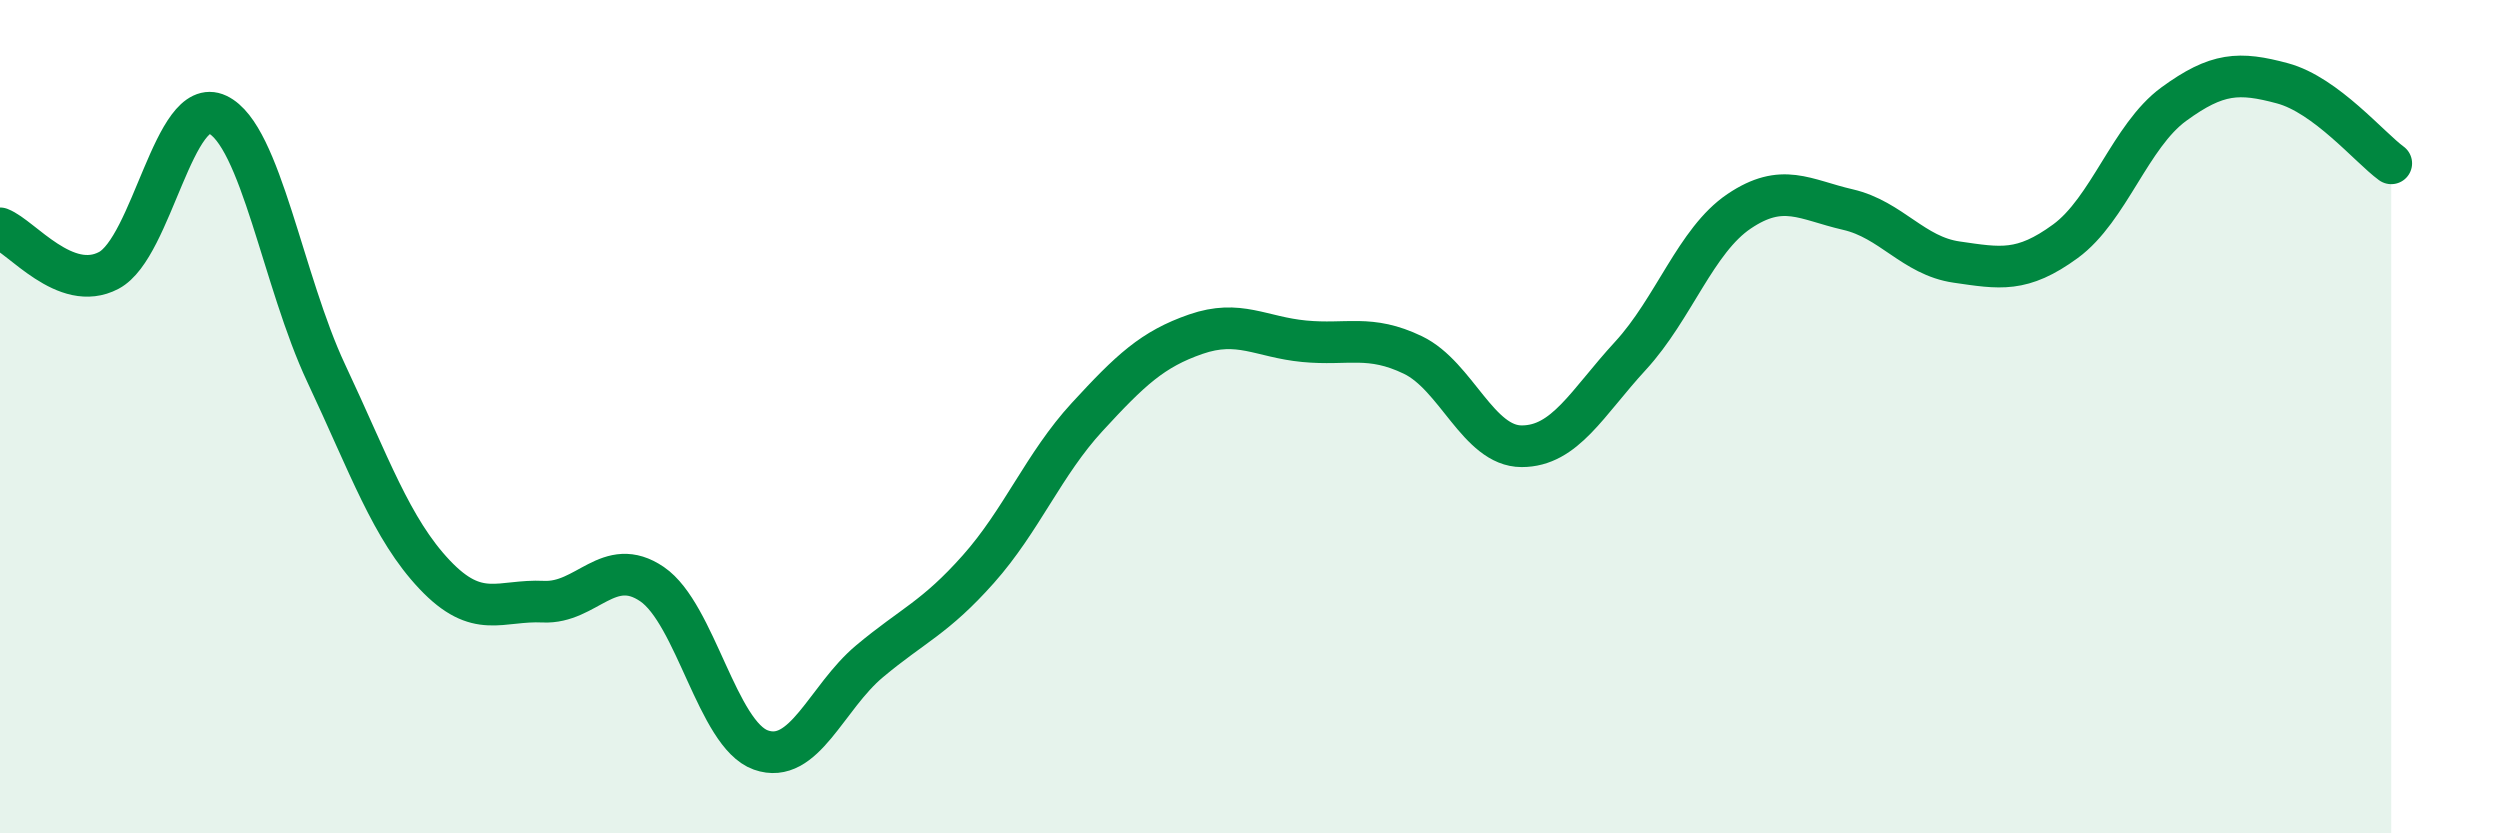
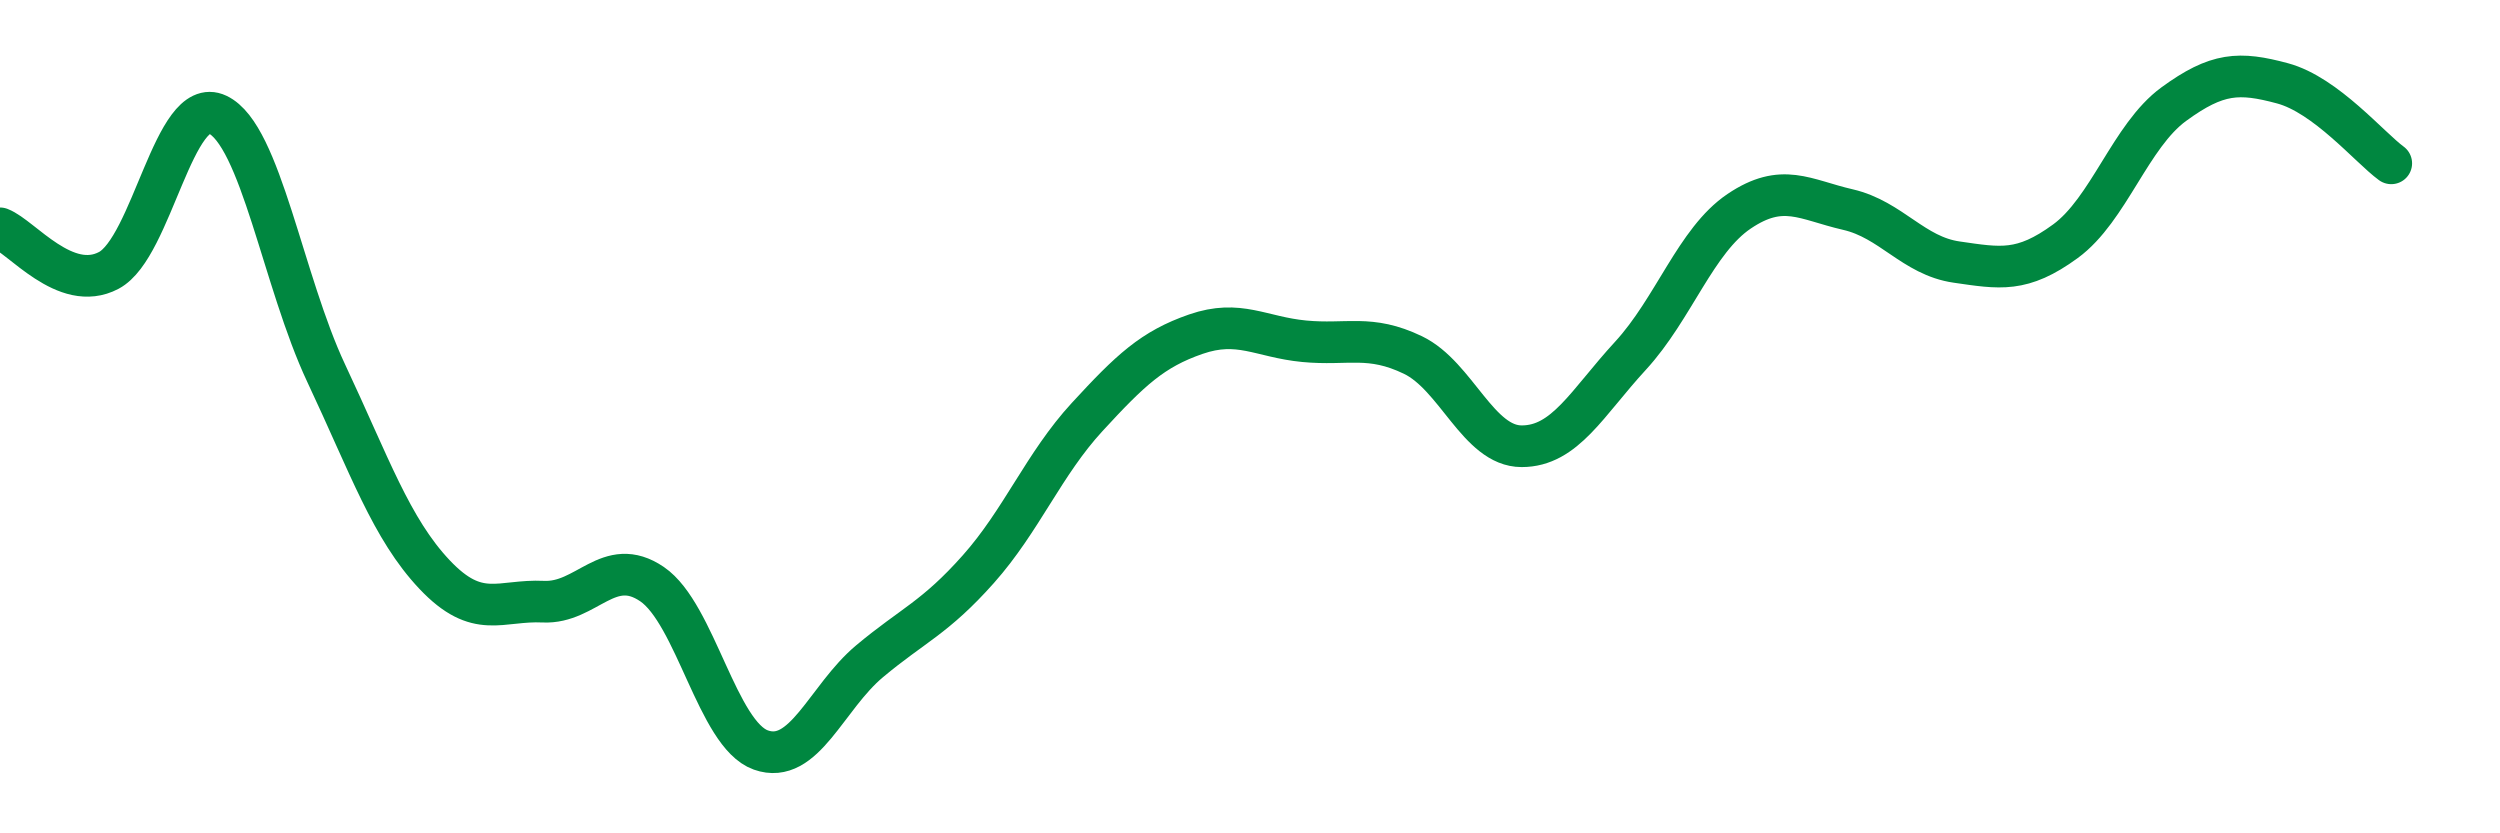
<svg xmlns="http://www.w3.org/2000/svg" width="60" height="20" viewBox="0 0 60 20">
-   <path d="M 0,5.48 C 0.52,5.68 1.57,7.04 2.61,6.49 C 3.65,5.94 4.18,2.26 5.22,2.75 C 6.26,3.24 6.79,6.75 7.83,8.96 C 8.87,11.17 9.39,12.69 10.43,13.79 C 11.47,14.89 12,14.39 13.04,14.44 C 14.08,14.49 14.61,13.31 15.65,14.02 C 16.69,14.73 17.22,17.63 18.26,18 C 19.3,18.37 19.83,16.74 20.87,15.87 C 21.91,15 22.44,14.83 23.48,13.66 C 24.52,12.49 25.05,11.14 26.09,10.01 C 27.13,8.88 27.66,8.38 28.7,8.02 C 29.74,7.66 30.26,8.09 31.3,8.19 C 32.34,8.29 32.87,8.02 33.91,8.52 C 34.95,9.02 35.48,10.71 36.52,10.71 C 37.56,10.71 38.09,9.67 39.13,8.54 C 40.17,7.41 40.7,5.77 41.74,5.07 C 42.78,4.37 43.31,4.79 44.35,5.03 C 45.39,5.27 45.92,6.14 46.96,6.29 C 48,6.44 48.53,6.55 49.57,5.79 C 50.61,5.03 51.13,3.26 52.17,2.5 C 53.21,1.74 53.74,1.72 54.78,2 C 55.82,2.28 56.87,3.54 57.39,3.92L57.39 20L0 20Z" fill="#008740" opacity="0.1" stroke-linecap="round" stroke-linejoin="round" />
  <path d="M 0,5.48 C 0.52,5.68 1.57,7.04 2.61,6.49 C 3.65,5.94 4.18,2.26 5.22,2.75 C 6.26,3.24 6.79,6.75 7.83,8.96 C 8.87,11.17 9.39,12.69 10.43,13.79 C 11.47,14.89 12,14.39 13.04,14.44 C 14.08,14.49 14.61,13.31 15.65,14.02 C 16.69,14.73 17.22,17.63 18.26,18 C 19.3,18.37 19.83,16.74 20.87,15.87 C 21.91,15 22.44,14.83 23.48,13.66 C 24.52,12.49 25.05,11.14 26.09,10.01 C 27.13,8.88 27.66,8.38 28.7,8.02 C 29.74,7.66 30.26,8.09 31.3,8.19 C 32.34,8.29 32.87,8.02 33.91,8.52 C 34.95,9.02 35.48,10.71 36.52,10.71 C 37.56,10.71 38.09,9.67 39.13,8.54 C 40.17,7.41 40.7,5.77 41.74,5.07 C 42.78,4.37 43.31,4.79 44.35,5.03 C 45.39,5.27 45.92,6.14 46.96,6.29 C 48,6.44 48.53,6.55 49.57,5.79 C 50.61,5.03 51.13,3.26 52.17,2.5 C 53.21,1.74 53.74,1.72 54.78,2 C 55.82,2.28 56.87,3.54 57.39,3.92" stroke="#008740" stroke-width="1" fill="none" stroke-linecap="round" stroke-linejoin="round" />
</svg>